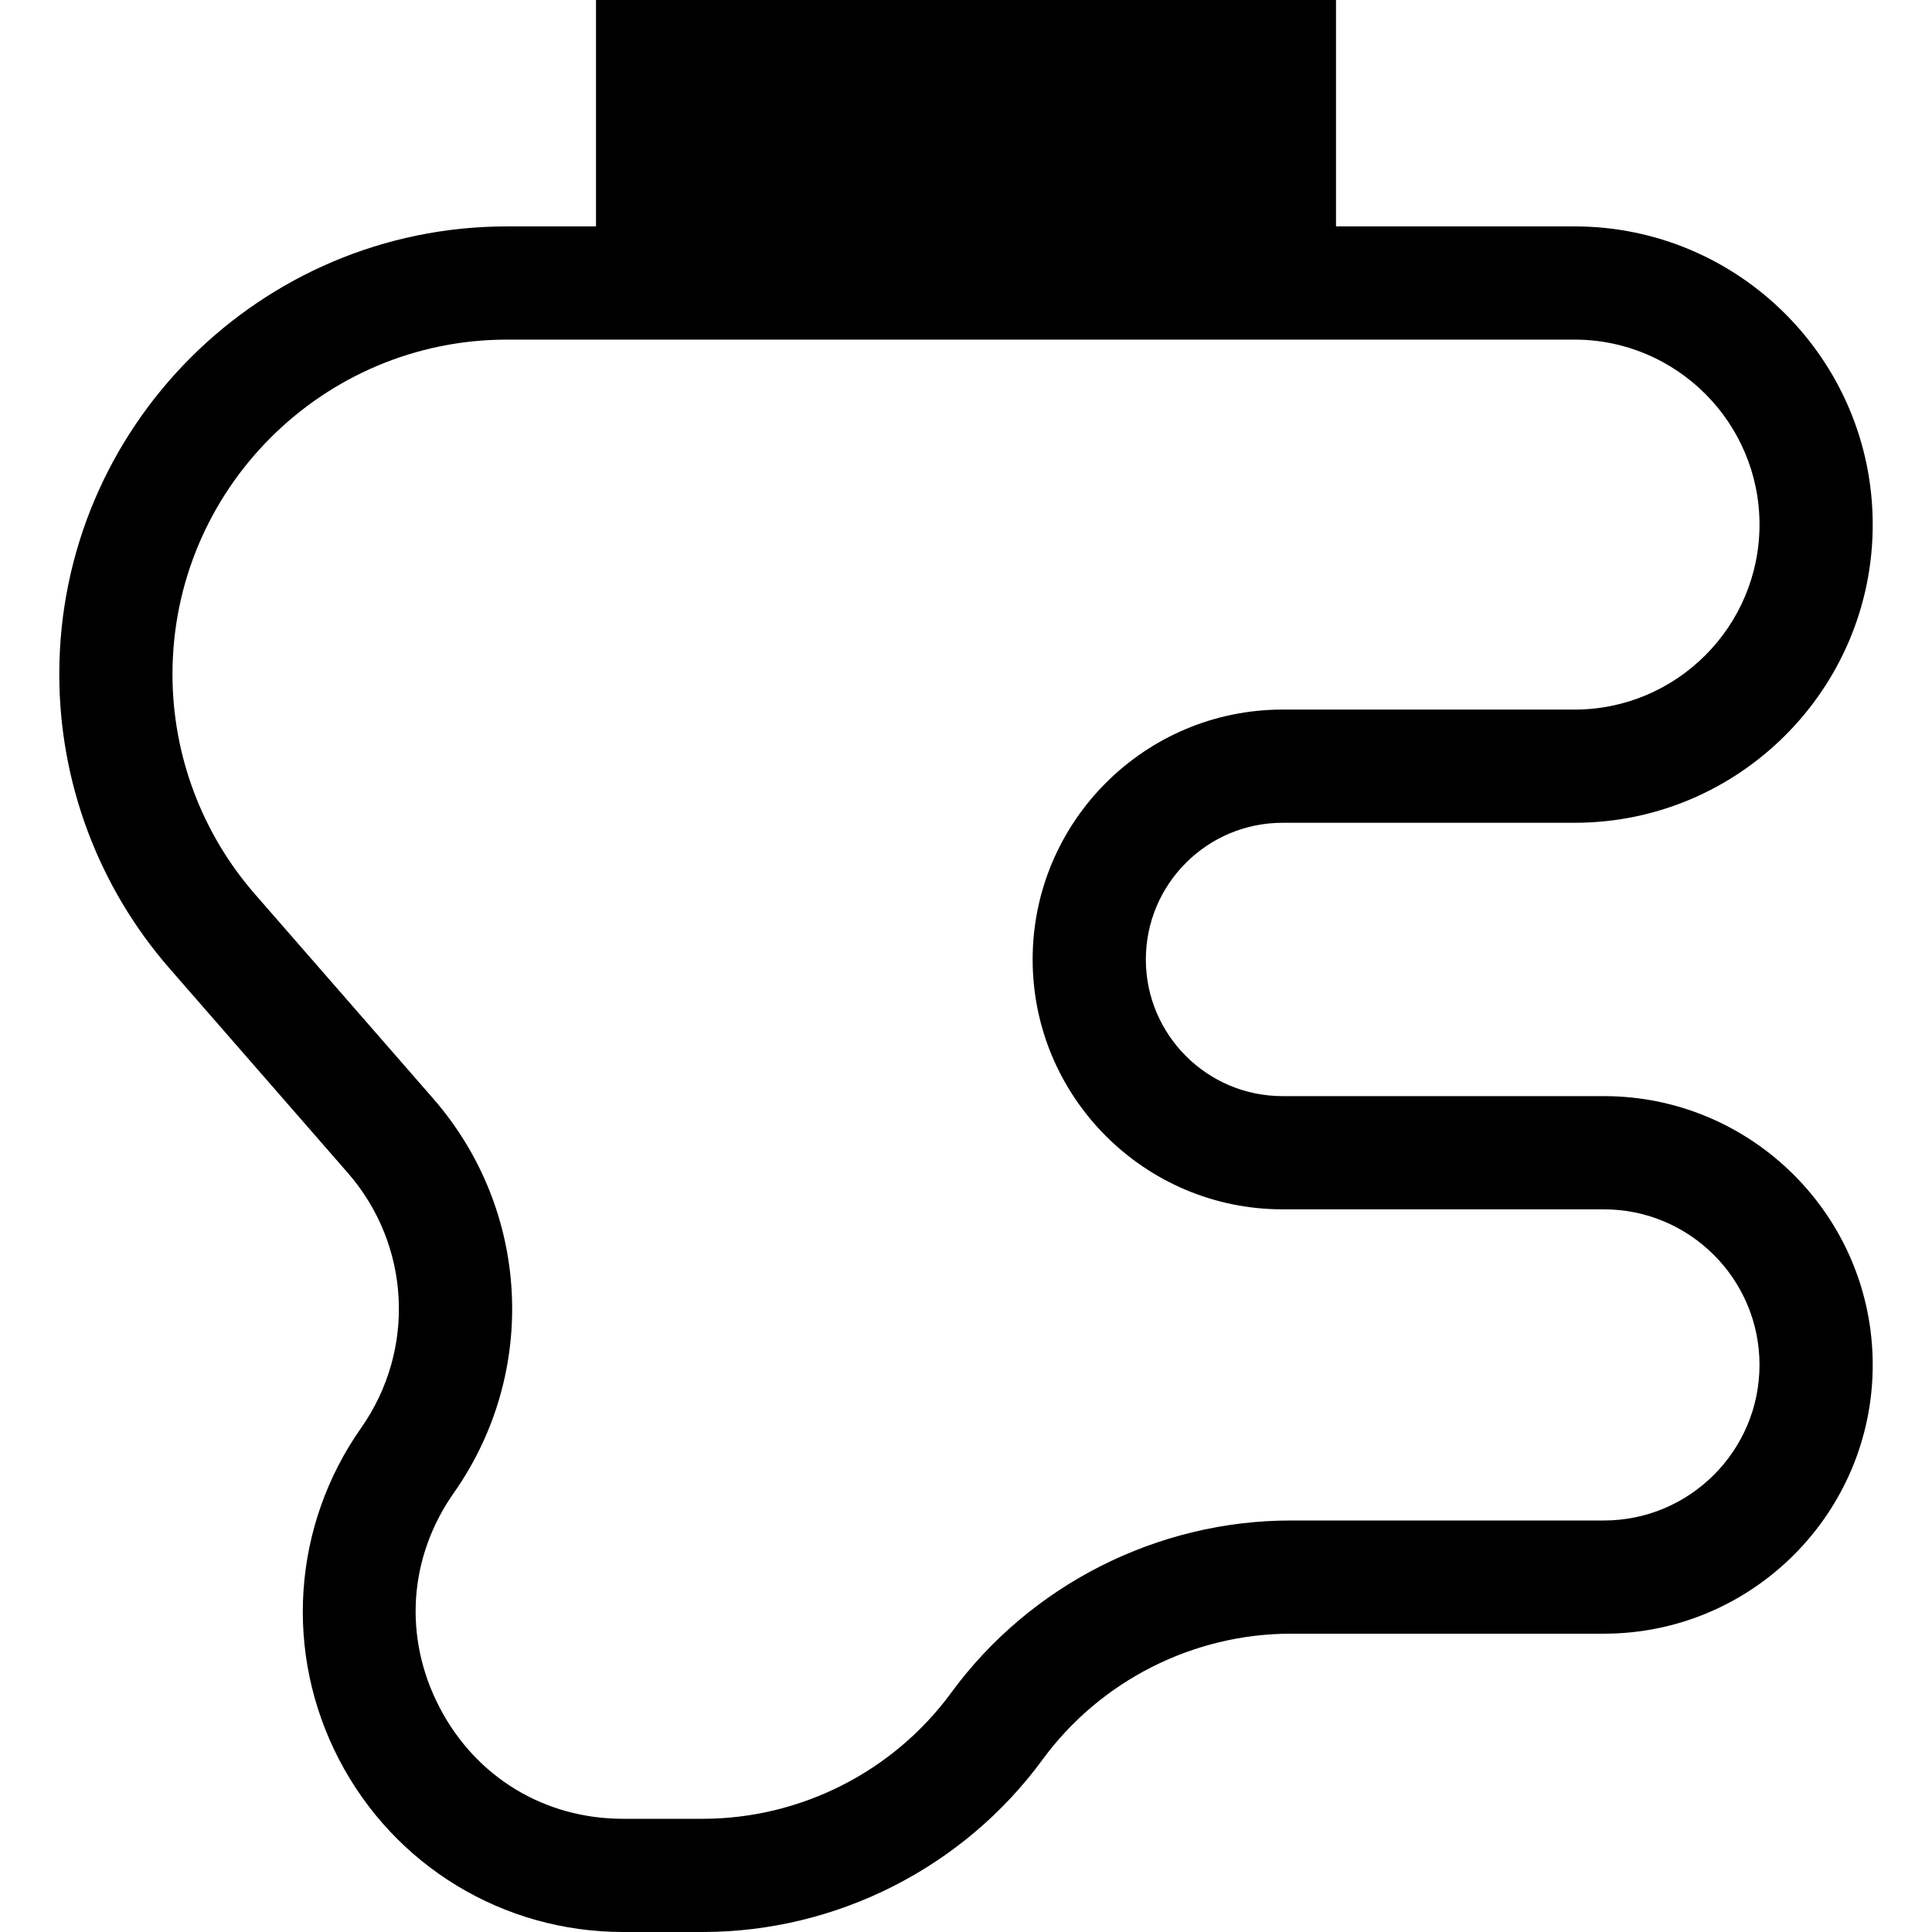
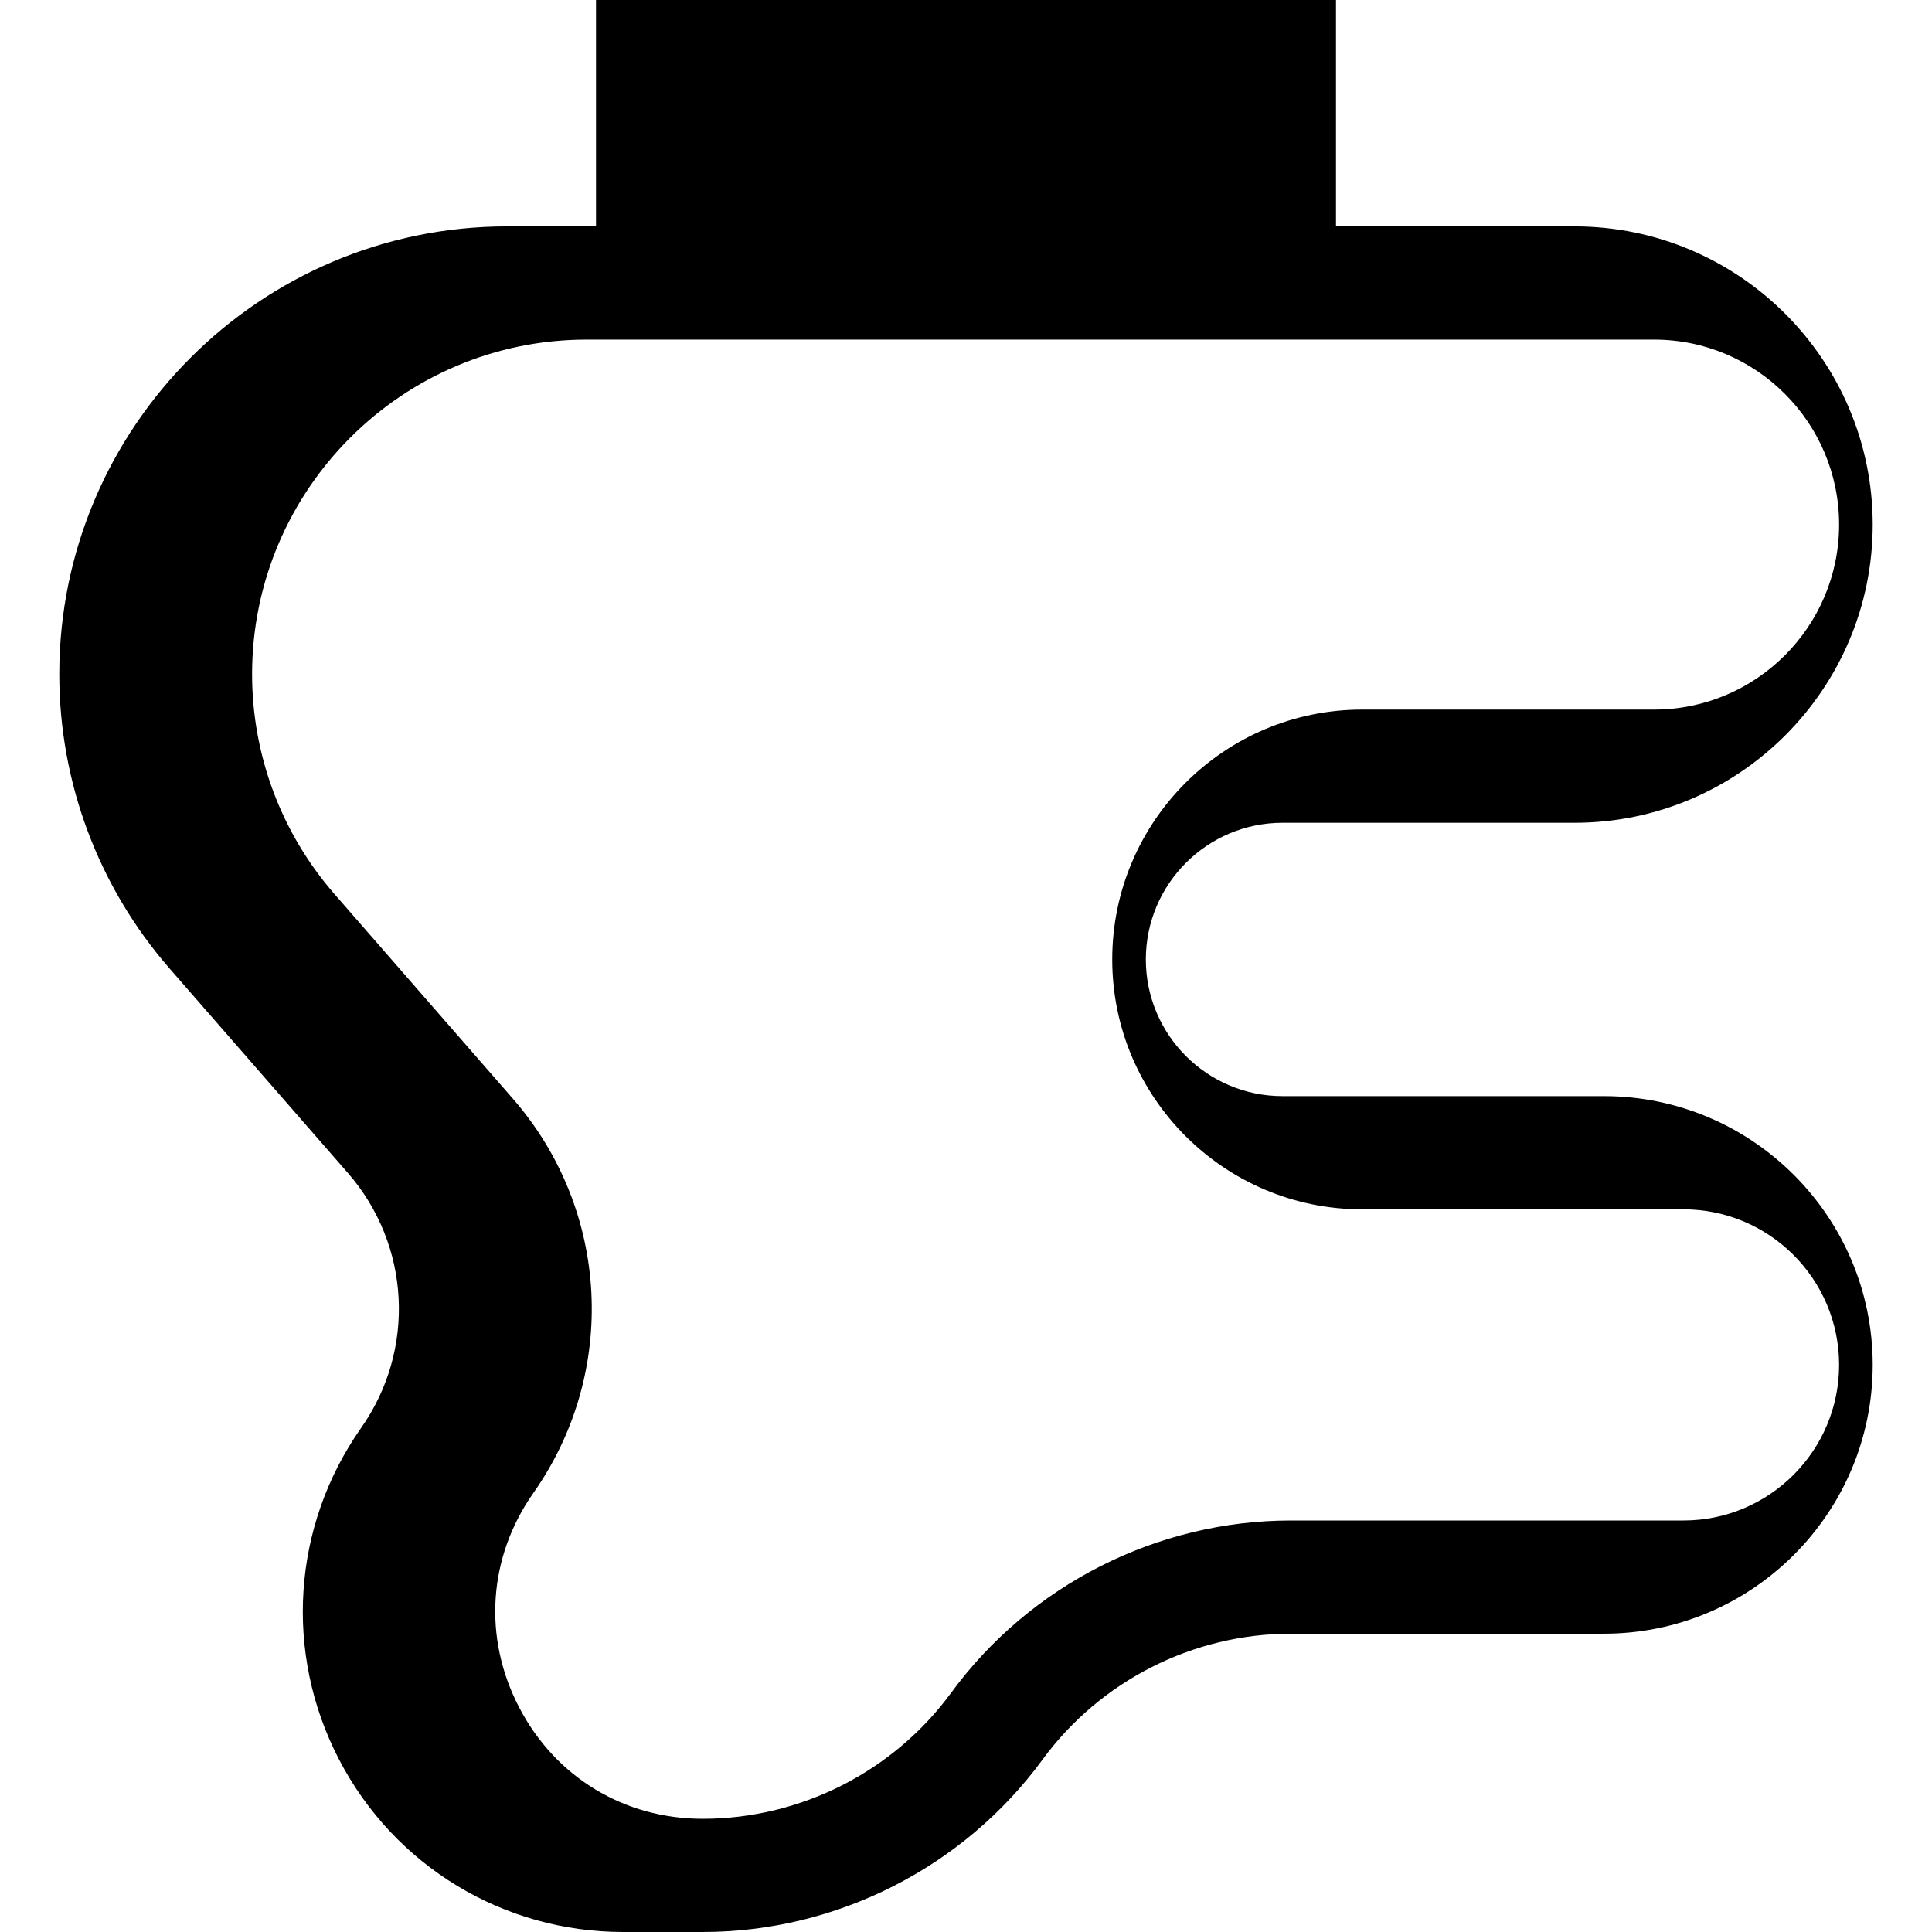
<svg xmlns="http://www.w3.org/2000/svg" id="Capa_1" enable-background="new 0 0 512 512" viewBox="0 0 512 512">
  <g>
-     <path d="m425.06 290.485h-85.18c-19.971 0-36.219-16.248-36.219-36.219s16.248-36.219 36.219-36.219h77.386c43.573 0 79.023-35.45 79.023-79.023s-35.45-79.024-79.023-79.024h-63.213v-60h-196.106v60h-23.566c-65.435 0-118.67 53.235-118.67 118.67 0 28.68 10.381 56.379 29.229 77.994l47.235 54.168c16.633 19.074 18.088 46.857 3.539 67.563-18.271 26.004-20.521 59.679-5.868 87.882s43.499 45.723 75.281 45.723h21.094c35.442 0 69.104-17.071 90.046-45.665 15.313-20.908 39.928-33.391 65.844-33.391h82.949c39.276 0 71.229-31.954 71.229-71.23 0-39.275-31.953-71.229-71.229-71.229zm0 112.46h-82.95c-35.442 0-69.104 17.071-90.047 45.665-15.312 20.908-39.926 33.39-65.842 33.39h-21.094c-20.854 0-39.045-11.048-48.659-29.554-9.614-18.505-8.195-39.741 3.794-56.804 22.509-32.035 20.258-75.018-5.475-104.527l-47.235-54.168c-14.084-16.151-21.841-36.847-21.841-58.277 0-48.893 39.777-88.67 88.67-88.67h282.885c27.031 0 49.023 21.992 49.023 49.024s-21.992 49.023-49.023 49.023h-77.386c-36.513 0-66.219 29.706-66.219 66.219s29.706 66.219 66.219 66.219h85.18c22.734 0 41.229 18.496 41.229 41.23s-18.495 41.23-41.229 41.23z" />
+     <path d="m425.06 290.485h-85.18c-19.971 0-36.219-16.248-36.219-36.219s16.248-36.219 36.219-36.219h77.386c43.573 0 79.023-35.45 79.023-79.023s-35.45-79.024-79.023-79.024h-63.213v-60h-196.106v60h-23.566c-65.435 0-118.67 53.235-118.67 118.67 0 28.68 10.381 56.379 29.229 77.994l47.235 54.168c16.633 19.074 18.088 46.857 3.539 67.563-18.271 26.004-20.521 59.679-5.868 87.882s43.499 45.723 75.281 45.723h21.094c35.442 0 69.104-17.071 90.046-45.665 15.313-20.908 39.928-33.391 65.844-33.391h82.949c39.276 0 71.229-31.954 71.229-71.23 0-39.275-31.953-71.229-71.229-71.229zm0 112.46h-82.95c-35.442 0-69.104 17.071-90.047 45.665-15.312 20.908-39.926 33.39-65.842 33.39c-20.854 0-39.045-11.048-48.659-29.554-9.614-18.505-8.195-39.741 3.794-56.804 22.509-32.035 20.258-75.018-5.475-104.527l-47.235-54.168c-14.084-16.151-21.841-36.847-21.841-58.277 0-48.893 39.777-88.67 88.67-88.67h282.885c27.031 0 49.023 21.992 49.023 49.024s-21.992 49.023-49.023 49.023h-77.386c-36.513 0-66.219 29.706-66.219 66.219s29.706 66.219 66.219 66.219h85.18c22.734 0 41.229 18.496 41.229 41.23s-18.495 41.23-41.229 41.23z" />
  </g>
  <g />
  <g />
  <g />
  <g />
  <g />
  <g />
  <g />
  <g />
  <g />
  <g />
  <g />
  <g />
  <g />
  <g />
  <g />
</svg>